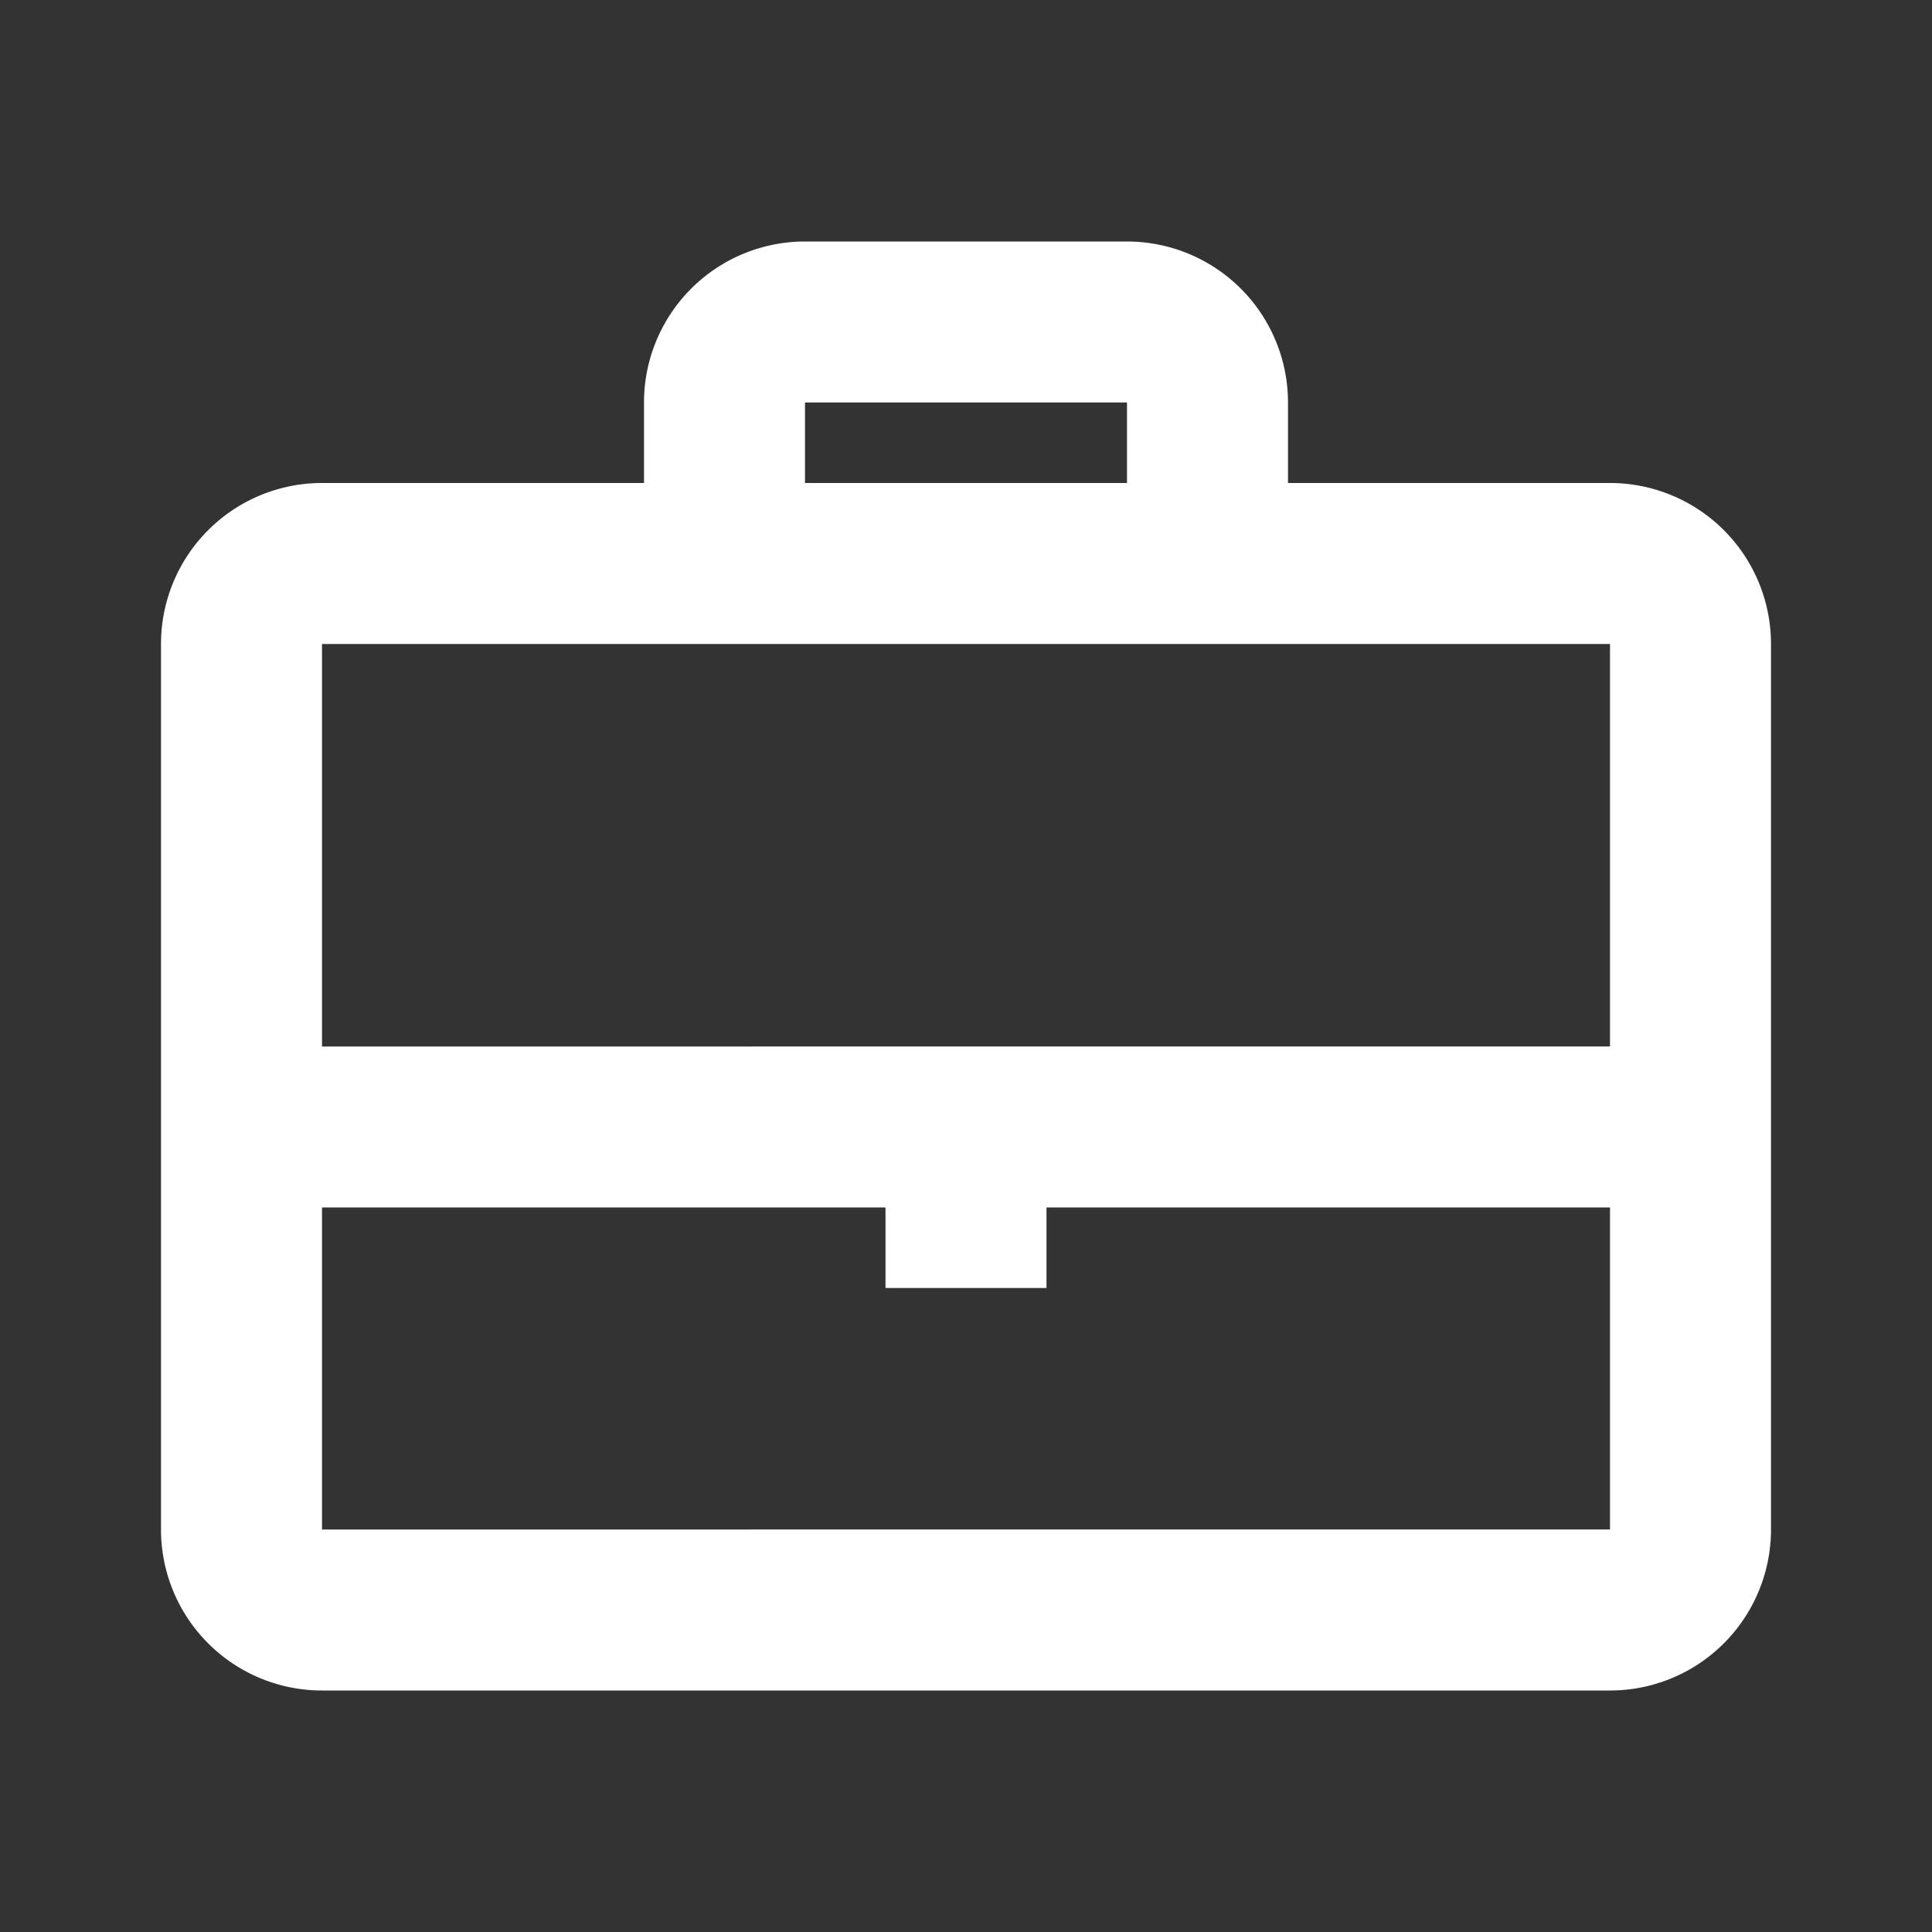
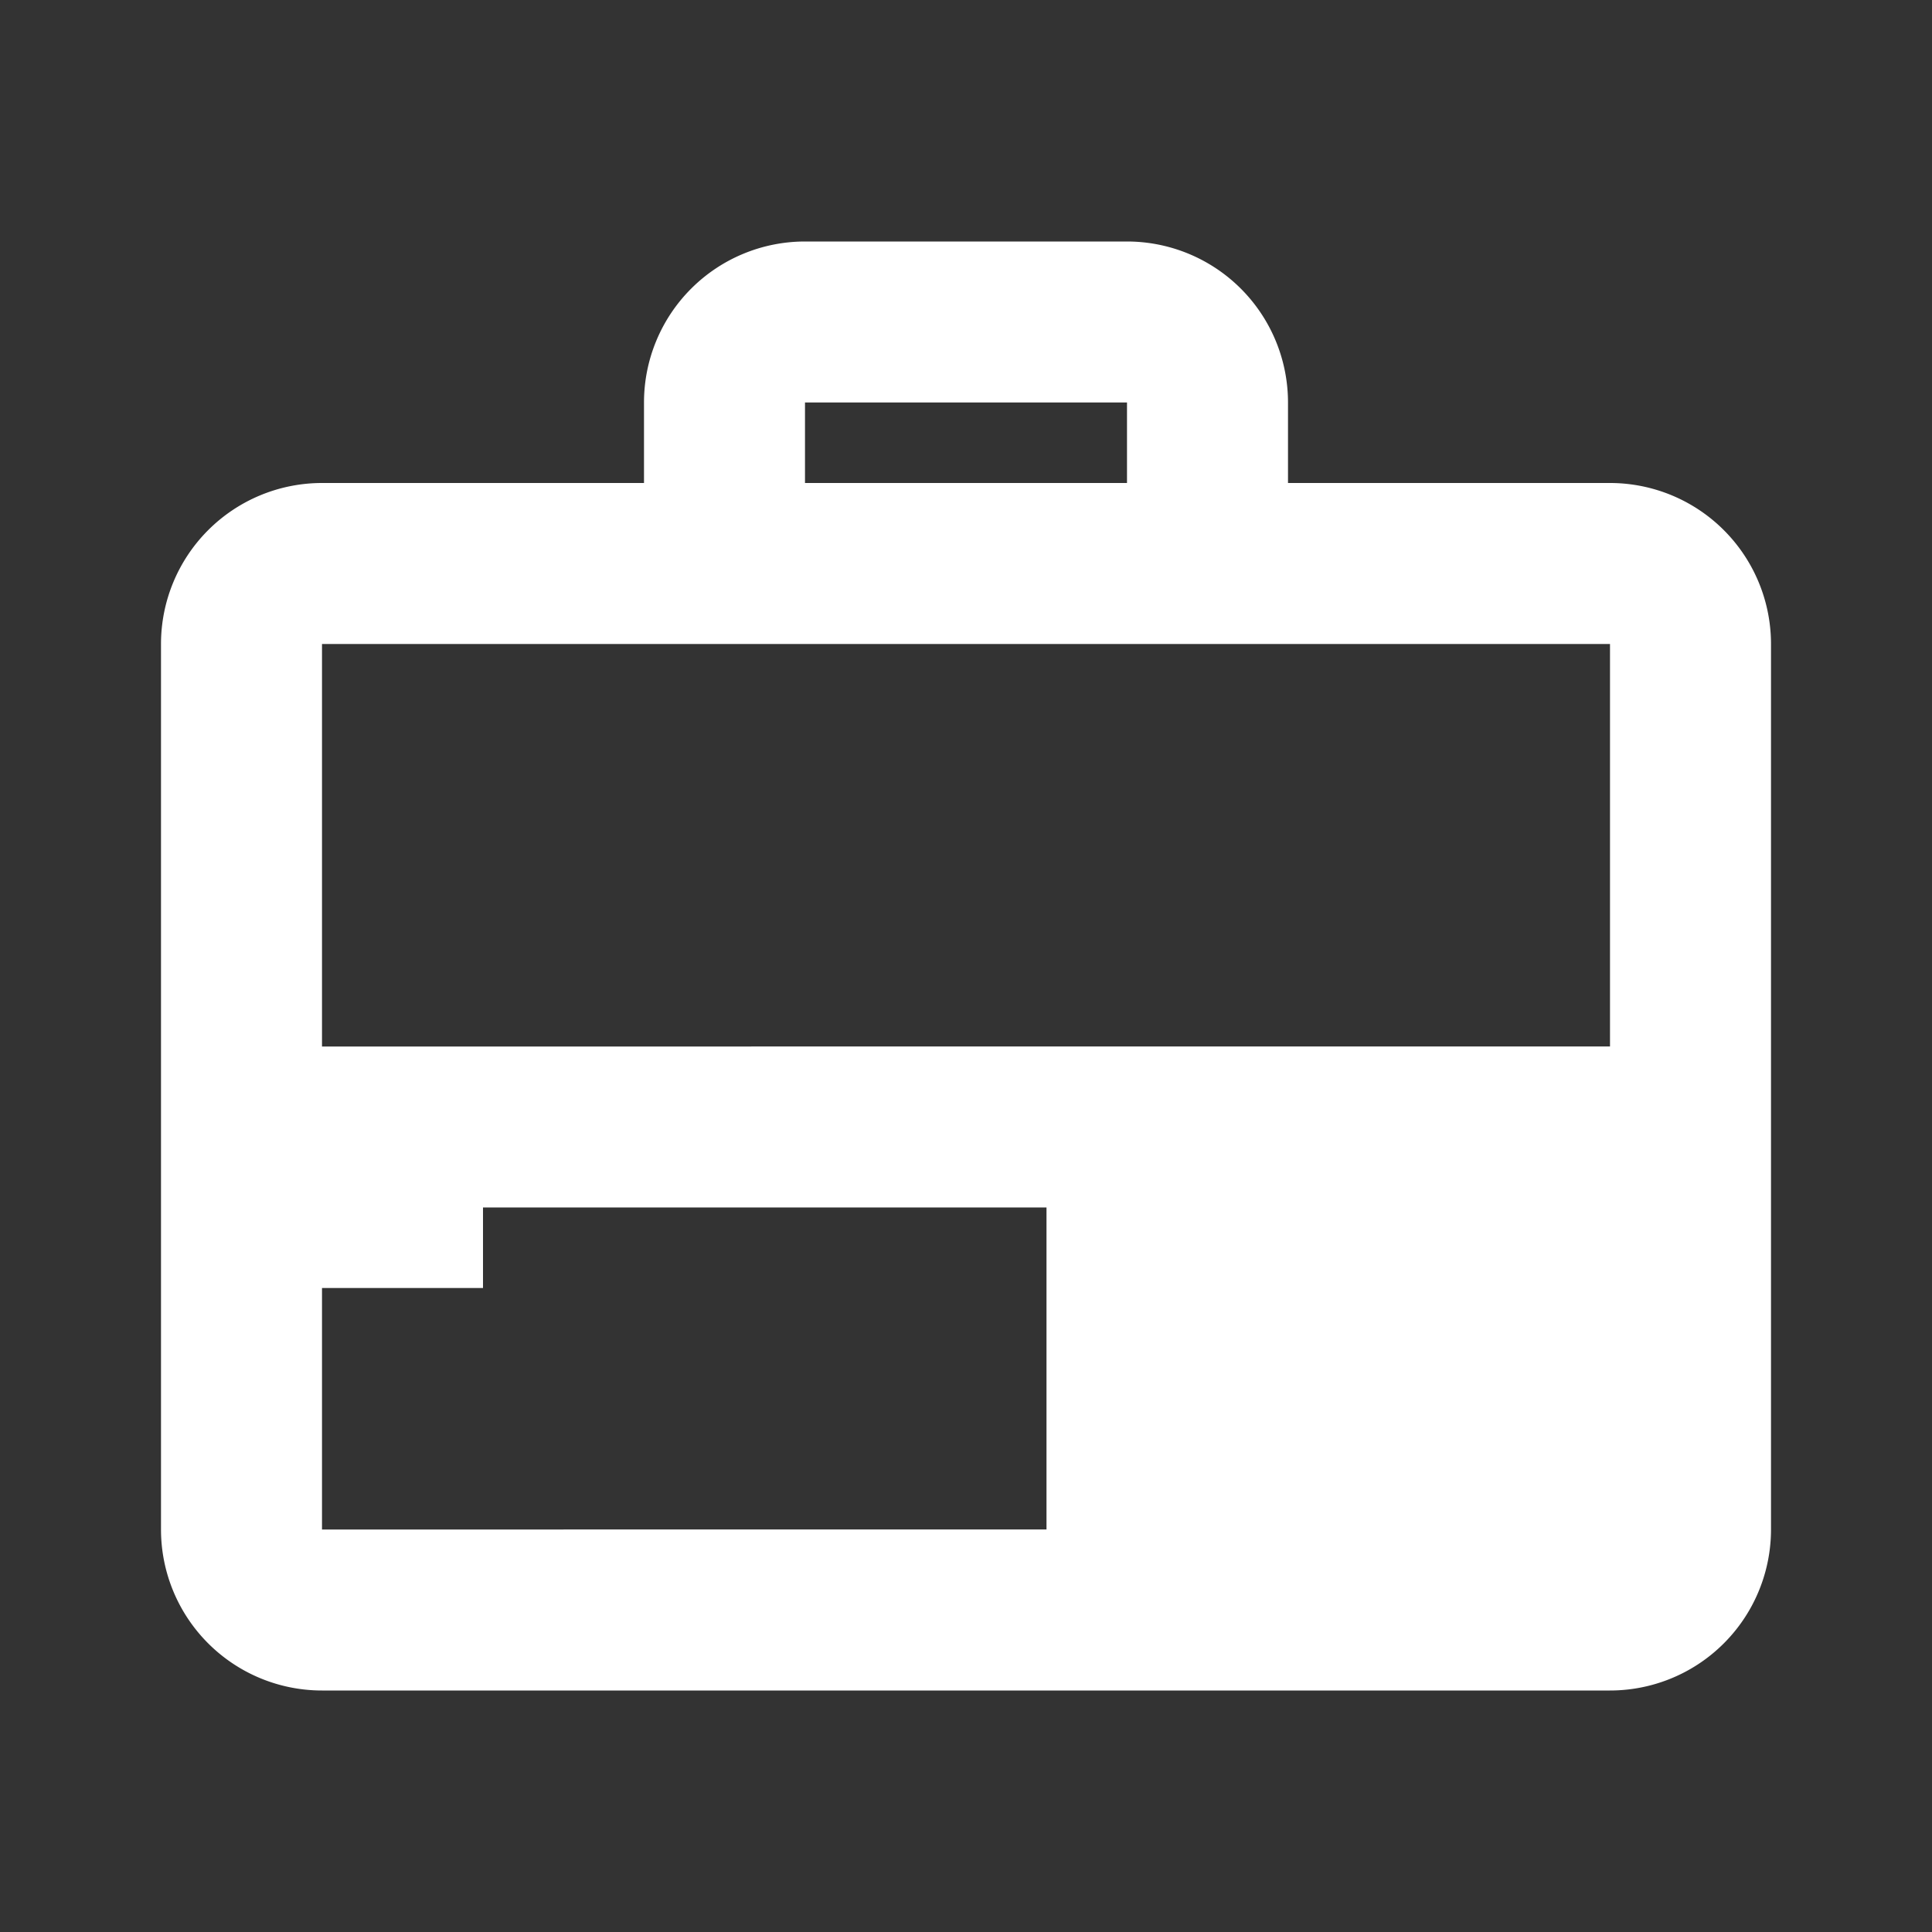
<svg xmlns="http://www.w3.org/2000/svg" width="24" height="24" fill="none">
  <rect width="100%" height="100%" fill="#333333" stroke="none" />
-   <path fill-rule="evenodd" clip-rule="evenodd" d="M10 3h4a2 2 0 012 2v1h4a2 2 0 012 2v11a2 2 0 01-2 2H4a2 2 0 01-2-2V8a2 2 0 012-2h4V5a2 2 0 012-2zM4 8h16v5H4V8zm0 11v-4h7v1h2v-1h7v4H4zM14 5v1h-4V5h4z" fill="#FFF" />
+   <path fill-rule="evenodd" clip-rule="evenodd" d="M10 3h4a2 2 0 012 2v1h4a2 2 0 012 2v11a2 2 0 01-2 2H4a2 2 0 01-2-2V8a2 2 0 012-2h4V5a2 2 0 012-2zM4 8h16v5H4V8zm0 11v-4v1h2v-1h7v4H4zM14 5v1h-4V5h4z" fill="#FFF" />
</svg>